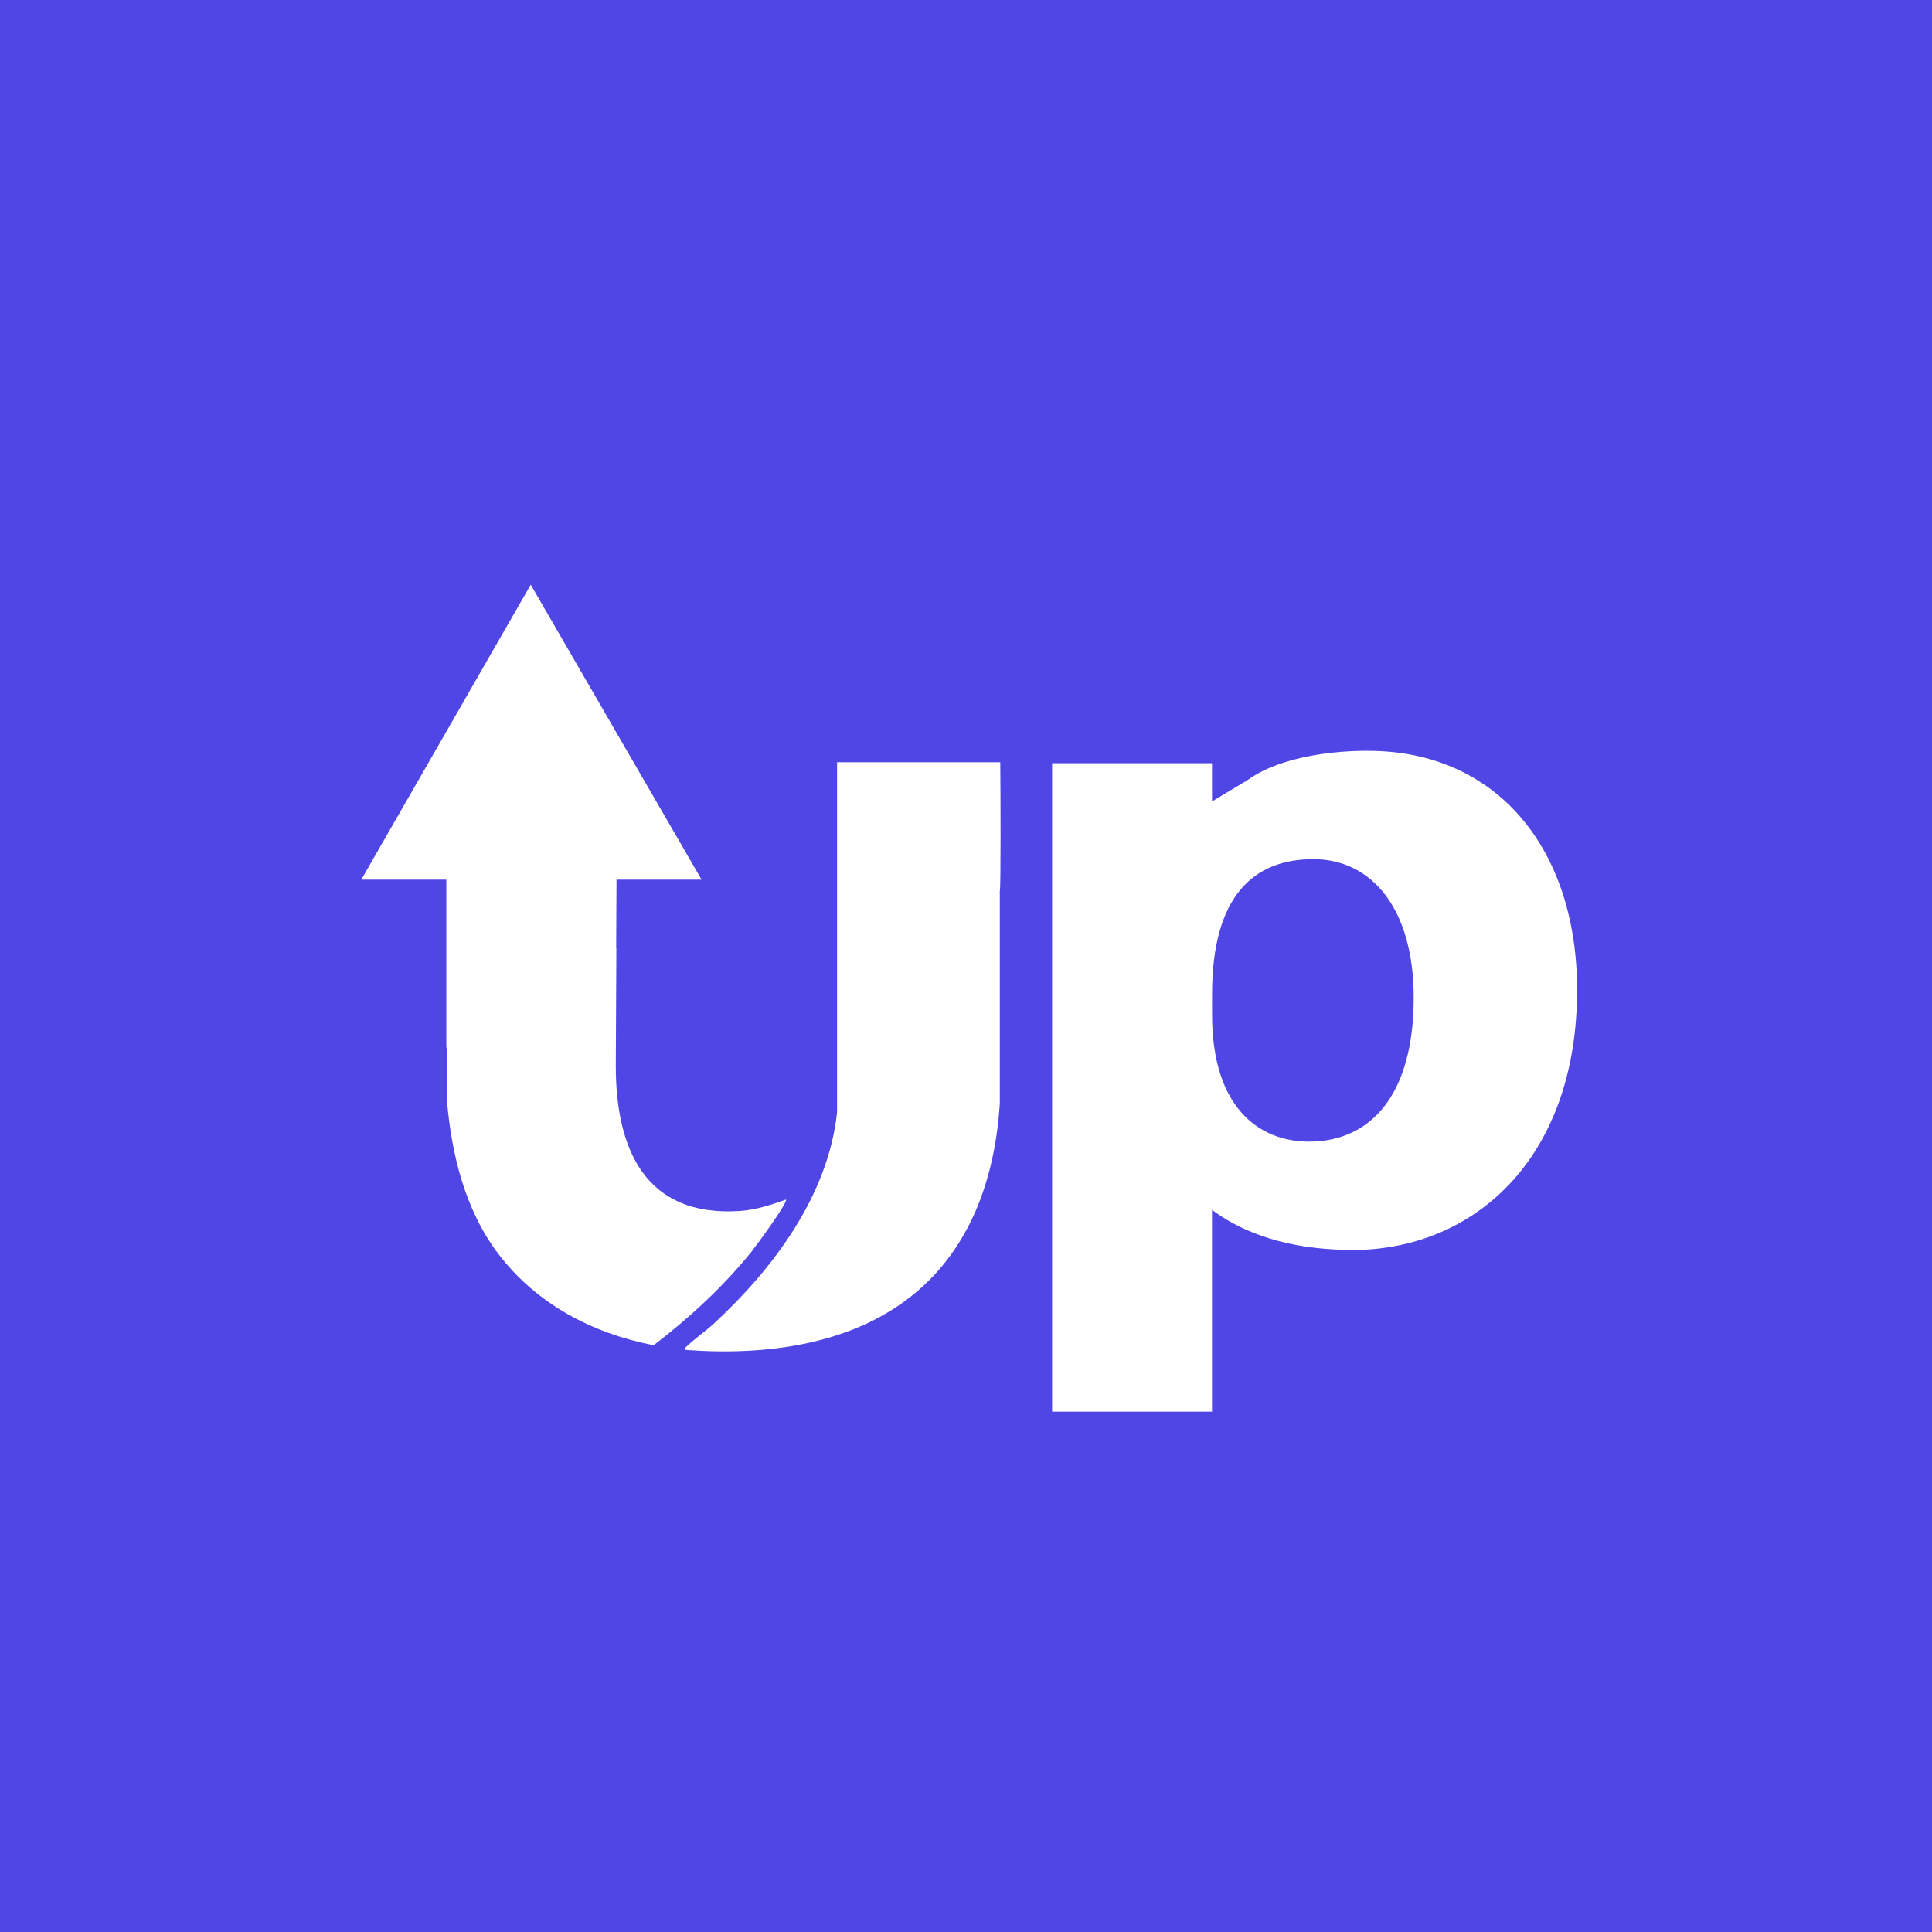
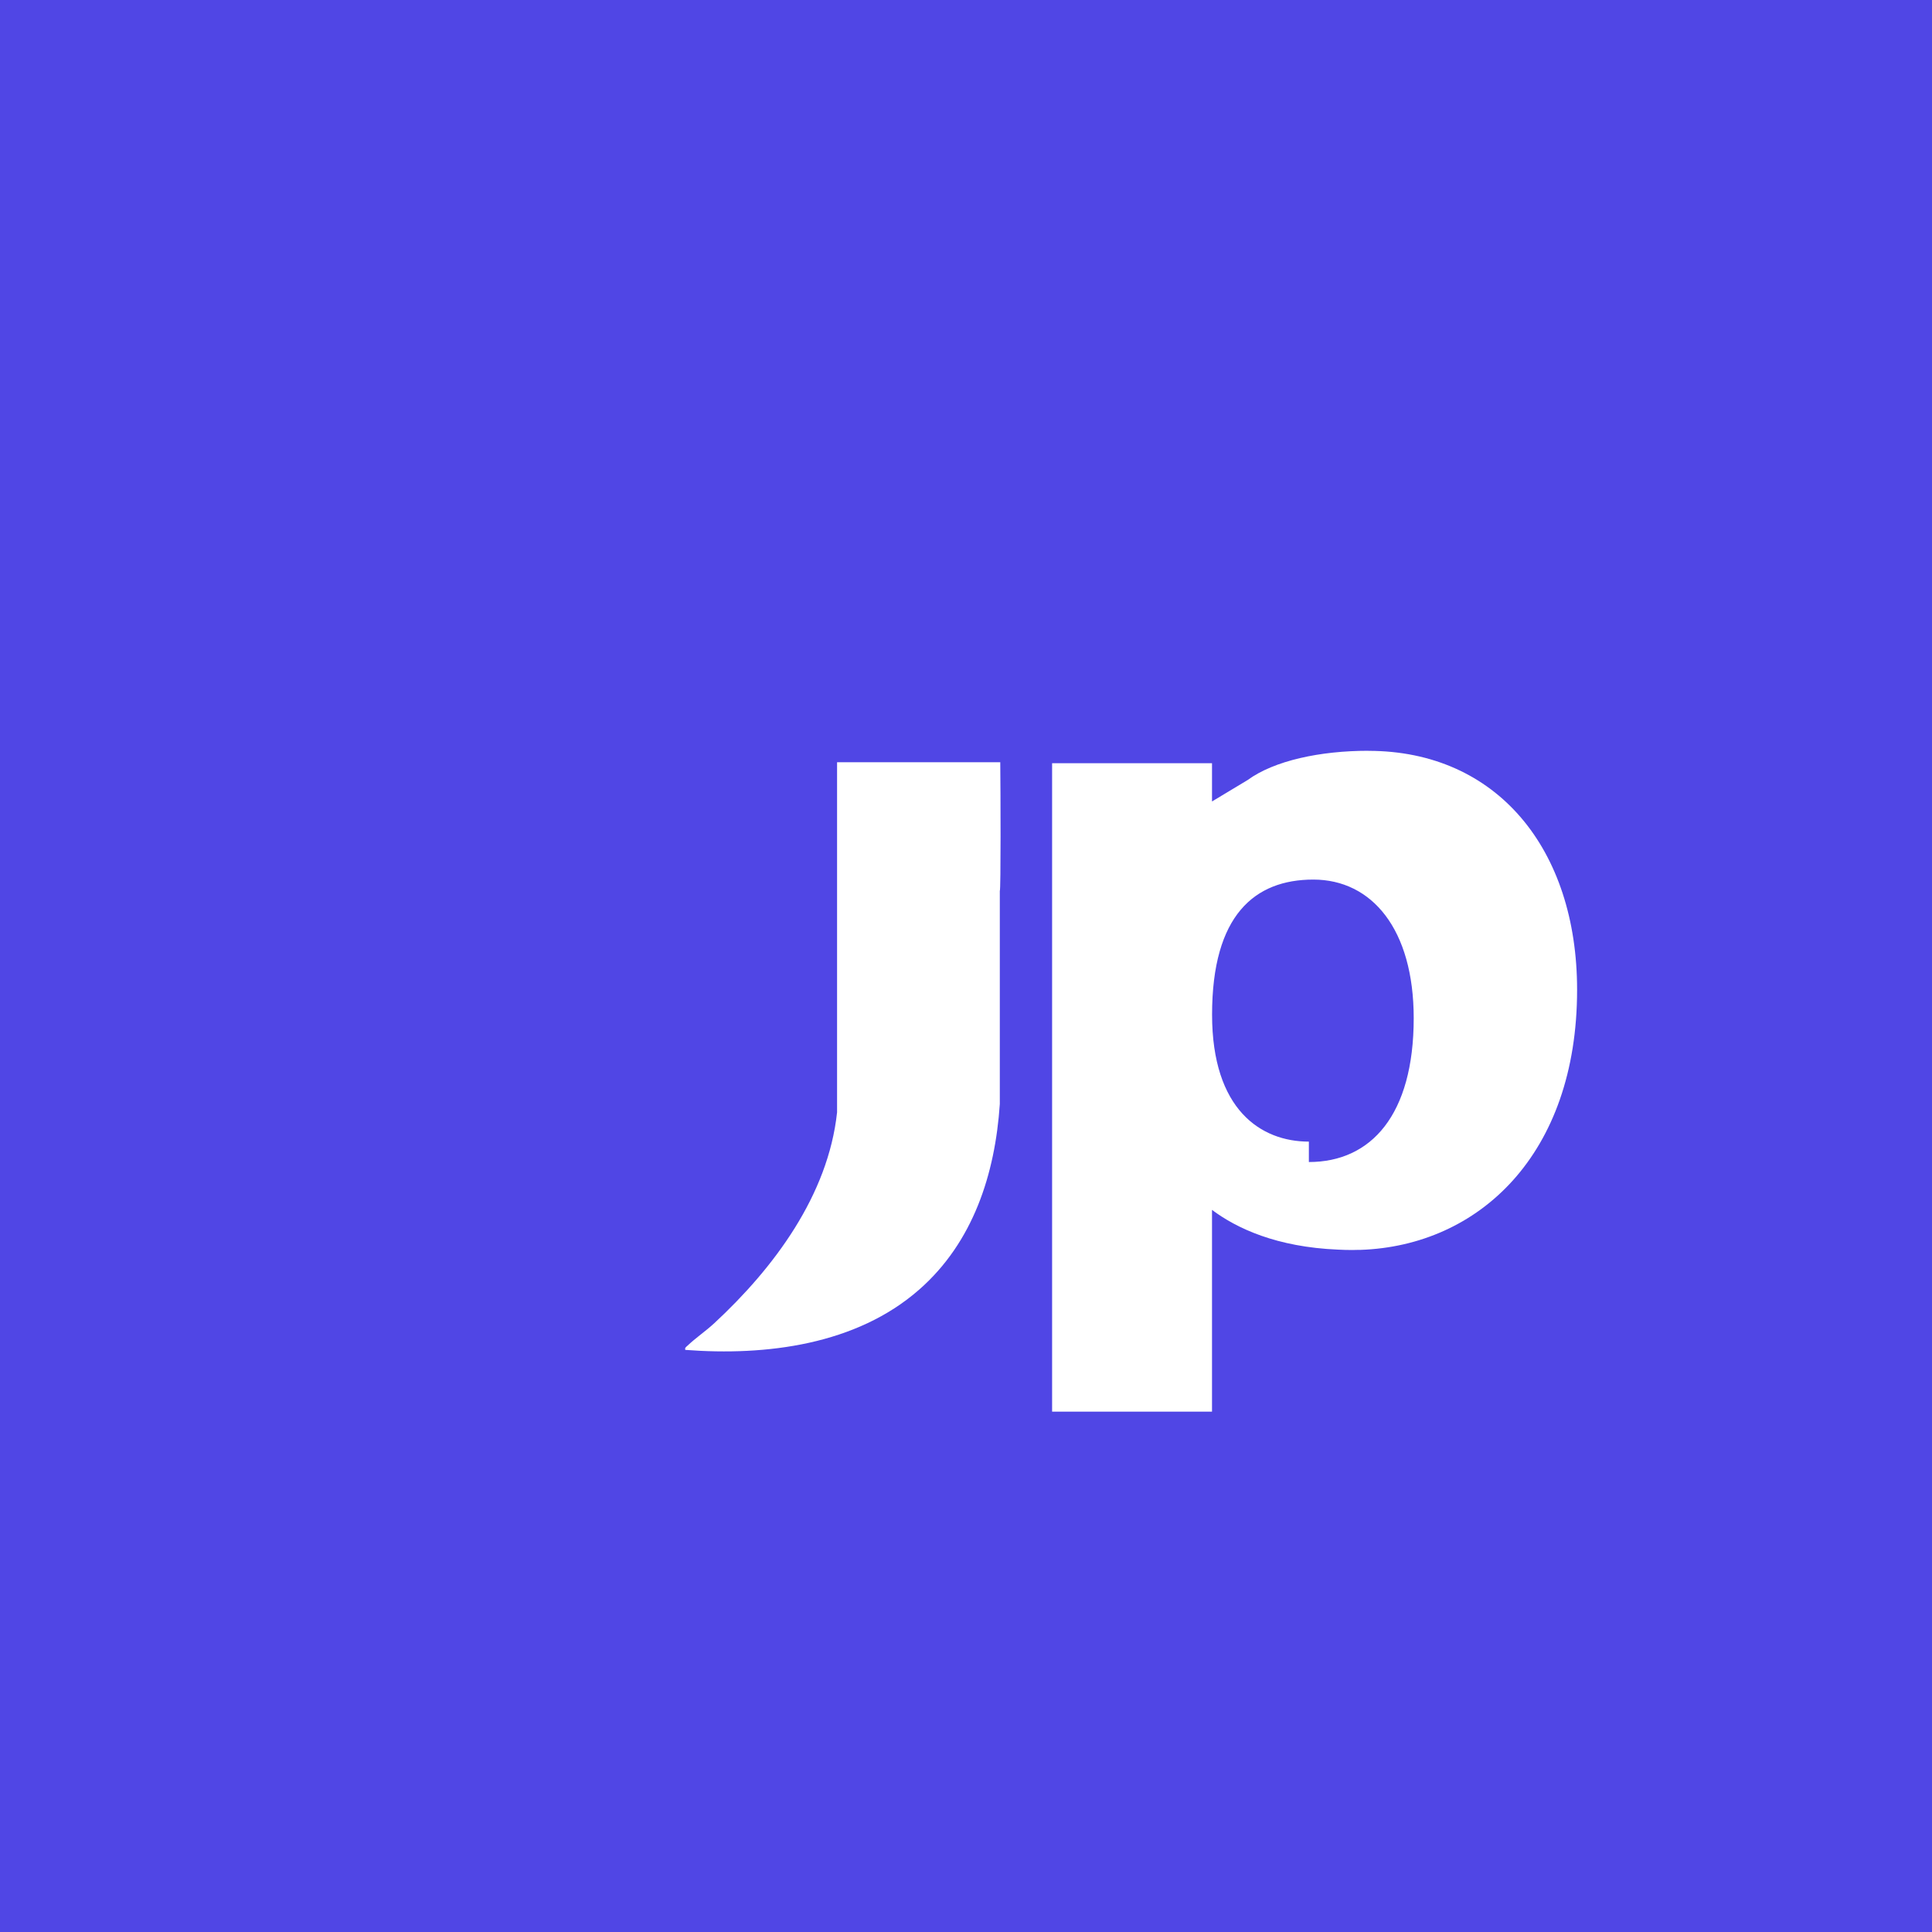
<svg xmlns="http://www.w3.org/2000/svg" id="_ÎÓÈ_1" data-name="—ÎÓÈ_1" viewBox="0 0 300 300">
  <defs>
    <style>.cls-2{fill:#fff}</style>
  </defs>
  <path d="M0 0h300v300H0z" style="fill:#5046e5" />
-   <path d="M122.05 186.27c-2.32.82-4.65 1.6-7.15 1.77-14.74.98-19.29-9.64-19.28-22.57l.09-18.27h-.03l.05-10.61h13.21l-26.53-45.8-26.31 45.8h13.21v26.08h.1v8.3c.7 8.32 2.86 17.01 7.97 23.73 5.92 7.78 14.59 12.35 24.12 14.19 5.58-4.28 10.84-9.12 15.25-14.6.56-.7 5.69-7.66 5.29-8.03Z" class="cls-2" />
-   <path d="M155.34 118.36h-25.36v54.36c-1.38 12.88-9.82 24.18-19.07 32.75-1.29 1.2-2.93 2.31-4.18 3.51-.21.2-.41.28-.32.63 12.59.96 26.55-.79 36.31-9.35 8.39-7.35 11.8-17.95 12.53-28.82v-33.09c.17.01.12-15.93.07-20Zm57.14-1.78c-7.45 0-14.62 1.52-18.76 4.55l-5.52 3.32v-5.94h-24.83V219.2h24.83v-31.33c3.85 2.88 10.04 5.77 19.55 6.17.76.04 1.51.06 2.24.06.28 0 .56-.01.84-.02h.42-.01c18.35-.62 33.65-14.76 33.65-40.39 0-21.79-12.41-37.1-32.41-37.1Zm-9.24 60.69c-7.45 0-15.03-4.97-15.03-19.72v-3.17c0-15.45 6.62-20.97 15.72-20.97s15.59 7.72 15.59 21.52c0 15.03-6.62 22.34-16.28 22.34Z" class="cls-2" />
+   <path d="M155.34 118.36h-25.36v54.36c-1.38 12.88-9.82 24.18-19.07 32.75-1.29 1.2-2.93 2.31-4.18 3.51-.21.2-.41.28-.32.63 12.59.96 26.55-.79 36.31-9.35 8.39-7.35 11.8-17.95 12.53-28.82v-33.09c.17.01.12-15.93.07-20Zm57.14-1.78c-7.45 0-14.62 1.52-18.76 4.55l-5.52 3.32v-5.94h-24.83V219.2h24.83v-31.33c3.85 2.88 10.04 5.77 19.55 6.17.76.04 1.51.06 2.24.06.28 0 .56-.01.84-.02h.42-.01c18.35-.62 33.65-14.76 33.65-40.39 0-21.79-12.41-37.1-32.41-37.1Zm-9.24 60.69c-7.45 0-15.03-4.97-15.03-19.72c0-15.45 6.62-20.97 15.72-20.97s15.59 7.72 15.59 21.52c0 15.03-6.62 22.34-16.28 22.34Z" class="cls-2" />
</svg>